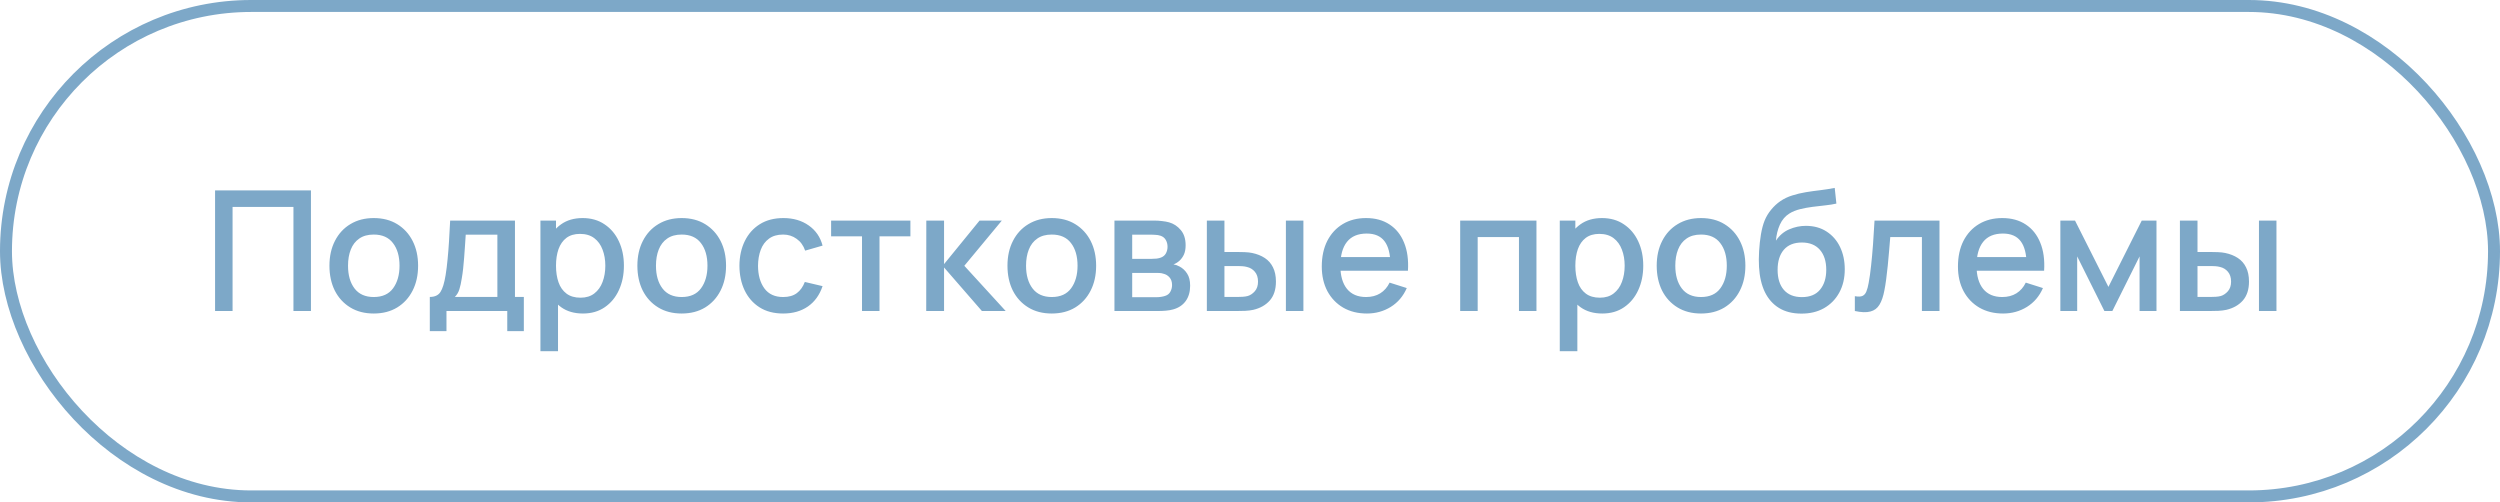
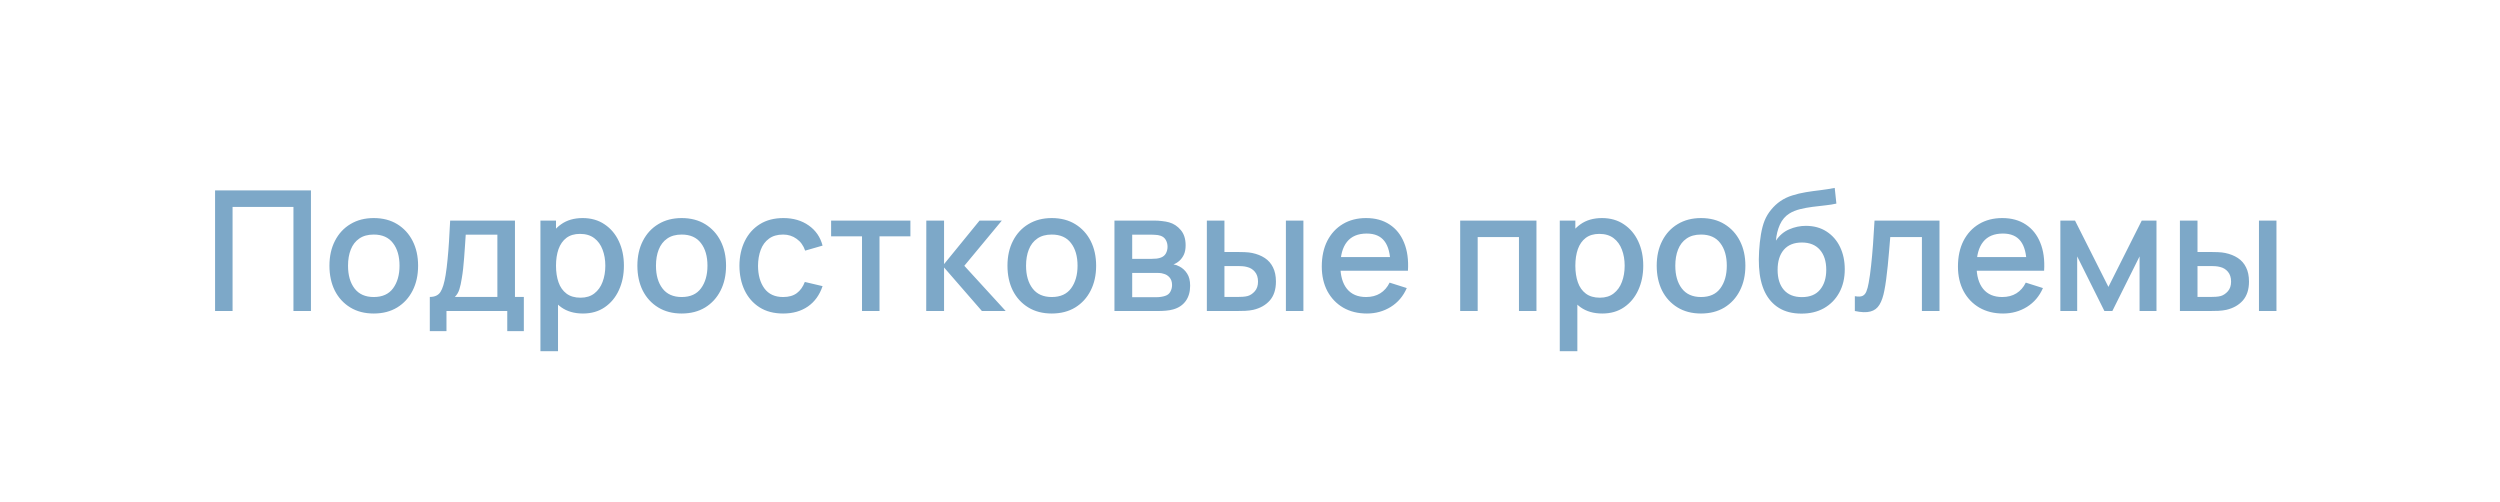
<svg xmlns="http://www.w3.org/2000/svg" width="209" height="42" viewBox="0 0 209 42" fill="none">
  <path d="M17.98 26V15.92H25.995V26H24.532V17.299H19.443V26H17.98ZM31.244 26.21C30.488 26.21 29.832 26.04 29.276 25.699C28.721 25.358 28.292 24.889 27.988 24.292C27.69 23.69 27.541 22.997 27.541 22.213C27.541 21.424 27.695 20.731 28.003 20.134C28.311 19.532 28.742 19.065 29.297 18.734C29.853 18.398 30.502 18.23 31.244 18.23C32 18.23 32.655 18.4 33.211 18.741C33.766 19.082 34.195 19.551 34.498 20.148C34.802 20.745 34.953 21.434 34.953 22.213C34.953 23.002 34.8 23.697 34.492 24.299C34.188 24.896 33.759 25.365 33.203 25.706C32.648 26.042 31.995 26.21 31.244 26.21ZM31.244 24.831C31.967 24.831 32.506 24.588 32.861 24.103C33.22 23.613 33.4 22.983 33.4 22.213C33.4 21.424 33.218 20.794 32.853 20.323C32.494 19.847 31.957 19.609 31.244 19.609C30.753 19.609 30.35 19.721 30.032 19.945C29.715 20.164 29.48 20.47 29.326 20.862C29.172 21.249 29.095 21.7 29.095 22.213C29.095 23.006 29.276 23.641 29.64 24.117C30.005 24.593 30.539 24.831 31.244 24.831ZM35.932 27.68V24.824C36.347 24.824 36.643 24.686 36.821 24.411C37.003 24.131 37.147 23.657 37.255 22.99C37.32 22.584 37.374 22.152 37.416 21.695C37.462 21.238 37.502 20.743 37.535 20.211C37.567 19.674 37.6 19.084 37.633 18.44H43.051V24.824H43.793V27.68H42.407V26H37.325V27.68H35.932ZM38.025 24.824H41.581V19.616H38.935C38.916 19.924 38.895 20.241 38.872 20.568C38.853 20.895 38.83 21.219 38.802 21.541C38.778 21.863 38.75 22.171 38.718 22.465C38.685 22.759 38.648 23.025 38.606 23.263C38.55 23.632 38.482 23.94 38.403 24.187C38.328 24.434 38.202 24.647 38.025 24.824ZM48.736 26.21C48.013 26.21 47.406 26.035 46.916 25.685C46.426 25.33 46.055 24.852 45.803 24.25C45.551 23.648 45.425 22.969 45.425 22.213C45.425 21.457 45.549 20.778 45.796 20.176C46.048 19.574 46.417 19.1 46.902 18.755C47.392 18.405 47.994 18.23 48.708 18.23C49.417 18.23 50.029 18.405 50.542 18.755C51.06 19.1 51.459 19.574 51.739 20.176C52.019 20.773 52.159 21.452 52.159 22.213C52.159 22.969 52.019 23.65 51.739 24.257C51.464 24.859 51.069 25.335 50.556 25.685C50.047 26.035 49.441 26.21 48.736 26.21ZM45.18 29.36V18.44H46.482V23.879H46.65V29.36H45.18ZM48.533 24.887C49 24.887 49.385 24.768 49.688 24.53C49.996 24.292 50.225 23.972 50.374 23.571C50.528 23.165 50.605 22.712 50.605 22.213C50.605 21.718 50.528 21.27 50.374 20.869C50.225 20.468 49.994 20.148 49.681 19.91C49.368 19.672 48.969 19.553 48.484 19.553C48.027 19.553 47.649 19.665 47.35 19.889C47.056 20.113 46.837 20.426 46.692 20.827C46.552 21.228 46.482 21.69 46.482 22.213C46.482 22.736 46.552 23.198 46.692 23.599C46.832 24 47.054 24.315 47.357 24.544C47.66 24.773 48.052 24.887 48.533 24.887ZM56.988 26.21C56.232 26.21 55.576 26.04 55.021 25.699C54.465 25.358 54.036 24.889 53.733 24.292C53.434 23.69 53.285 22.997 53.285 22.213C53.285 21.424 53.439 20.731 53.747 20.134C54.055 19.532 54.486 19.065 55.042 18.734C55.597 18.398 56.246 18.23 56.988 18.23C57.744 18.23 58.399 18.4 58.955 18.741C59.51 19.082 59.939 19.551 60.243 20.148C60.546 20.745 60.698 21.434 60.698 22.213C60.698 23.002 60.544 23.697 60.236 24.299C59.932 24.896 59.503 25.365 58.948 25.706C58.392 26.042 57.739 26.21 56.988 26.21ZM56.988 24.831C57.711 24.831 58.25 24.588 58.605 24.103C58.964 23.613 59.144 22.983 59.144 22.213C59.144 21.424 58.962 20.794 58.598 20.323C58.238 19.847 57.702 19.609 56.988 19.609C56.498 19.609 56.094 19.721 55.777 19.945C55.459 20.164 55.224 20.47 55.07 20.862C54.916 21.249 54.839 21.7 54.839 22.213C54.839 23.006 55.021 23.641 55.385 24.117C55.749 24.593 56.283 24.831 56.988 24.831ZM65.47 26.21C64.695 26.21 64.037 26.037 63.496 25.692C62.955 25.347 62.539 24.873 62.25 24.271C61.965 23.669 61.821 22.985 61.816 22.22C61.821 21.441 61.97 20.752 62.264 20.155C62.558 19.553 62.978 19.082 63.524 18.741C64.07 18.4 64.725 18.23 65.491 18.23C66.317 18.23 67.022 18.435 67.605 18.846C68.193 19.257 68.58 19.819 68.767 20.533L67.311 20.953C67.166 20.528 66.928 20.199 66.597 19.966C66.27 19.728 65.894 19.609 65.47 19.609C64.989 19.609 64.595 19.723 64.287 19.952C63.979 20.176 63.75 20.484 63.601 20.876C63.452 21.268 63.374 21.716 63.37 22.22C63.374 22.999 63.552 23.629 63.902 24.11C64.257 24.591 64.779 24.831 65.47 24.831C65.941 24.831 66.322 24.724 66.611 24.509C66.905 24.29 67.129 23.977 67.283 23.571L68.767 23.921C68.519 24.658 68.111 25.225 67.542 25.622C66.972 26.014 66.282 26.21 65.47 26.21ZM72.064 26V19.756H69.481V18.44H76.11V19.756H73.527V26H72.064ZM77.432 26L77.439 18.44H78.923V22.08L81.891 18.44H83.753L80.617 22.22L84.075 26H82.087L78.923 22.36V26H77.432ZM87.927 26.21C87.171 26.21 86.515 26.04 85.96 25.699C85.405 25.358 84.975 24.889 84.672 24.292C84.373 23.69 84.224 22.997 84.224 22.213C84.224 21.424 84.378 20.731 84.686 20.134C84.994 19.532 85.426 19.065 85.981 18.734C86.536 18.398 87.185 18.23 87.927 18.23C88.683 18.23 89.339 18.4 89.894 18.741C90.449 19.082 90.879 19.551 91.182 20.148C91.485 20.745 91.637 21.434 91.637 22.213C91.637 23.002 91.483 23.697 91.175 24.299C90.872 24.896 90.442 25.365 89.887 25.706C89.332 26.042 88.678 26.21 87.927 26.21ZM87.927 24.831C88.65 24.831 89.189 24.588 89.544 24.103C89.903 23.613 90.083 22.983 90.083 22.213C90.083 21.424 89.901 20.794 89.537 20.323C89.178 19.847 88.641 19.609 87.927 19.609C87.437 19.609 87.033 19.721 86.716 19.945C86.399 20.164 86.163 20.47 86.009 20.862C85.855 21.249 85.778 21.7 85.778 22.213C85.778 23.006 85.96 23.641 86.324 24.117C86.688 24.593 87.222 24.831 87.927 24.831ZM93.168 26V18.44H96.493C96.713 18.44 96.932 18.454 97.151 18.482C97.371 18.505 97.564 18.54 97.732 18.587C98.115 18.694 98.442 18.909 98.712 19.231C98.983 19.548 99.118 19.973 99.118 20.505C99.118 20.808 99.072 21.065 98.978 21.275C98.885 21.48 98.757 21.658 98.593 21.807C98.519 21.872 98.439 21.931 98.355 21.982C98.271 22.033 98.187 22.073 98.103 22.101C98.276 22.129 98.446 22.19 98.614 22.283C98.871 22.418 99.081 22.614 99.244 22.871C99.412 23.123 99.496 23.461 99.496 23.886C99.496 24.395 99.373 24.822 99.125 25.167C98.878 25.508 98.528 25.741 98.075 25.867C97.898 25.918 97.697 25.953 97.473 25.972C97.254 25.991 97.035 26 96.815 26H93.168ZM94.652 24.845H96.724C96.822 24.845 96.934 24.836 97.06 24.817C97.186 24.798 97.298 24.773 97.396 24.74C97.606 24.675 97.756 24.556 97.844 24.383C97.938 24.21 97.984 24.026 97.984 23.83C97.984 23.564 97.914 23.352 97.774 23.193C97.634 23.03 97.457 22.925 97.242 22.878C97.149 22.845 97.046 22.827 96.934 22.822C96.822 22.817 96.727 22.815 96.647 22.815H94.652V24.845ZM94.652 21.639H96.29C96.426 21.639 96.563 21.632 96.703 21.618C96.843 21.599 96.965 21.569 97.067 21.527C97.249 21.457 97.385 21.34 97.473 21.177C97.562 21.009 97.606 20.827 97.606 20.631C97.606 20.416 97.557 20.225 97.459 20.057C97.361 19.889 97.214 19.772 97.018 19.707C96.883 19.66 96.727 19.635 96.549 19.63C96.377 19.621 96.267 19.616 96.22 19.616H94.652V21.639ZM100.893 26V18.44H102.363V21.065H103.357C103.572 21.065 103.803 21.07 104.05 21.079C104.297 21.088 104.507 21.112 104.68 21.149C105.086 21.233 105.438 21.373 105.737 21.569C106.036 21.765 106.264 22.026 106.423 22.353C106.586 22.675 106.668 23.072 106.668 23.543C106.668 24.201 106.498 24.726 106.157 25.118C105.816 25.505 105.354 25.767 104.771 25.902C104.584 25.944 104.363 25.972 104.106 25.986C103.854 25.995 103.621 26 103.406 26H100.893ZM102.363 24.824H103.49C103.611 24.824 103.747 24.819 103.896 24.81C104.045 24.801 104.183 24.78 104.309 24.747C104.528 24.682 104.727 24.549 104.904 24.348C105.081 24.147 105.17 23.879 105.17 23.543C105.17 23.198 105.081 22.922 104.904 22.717C104.731 22.512 104.512 22.379 104.246 22.318C104.125 22.285 103.996 22.264 103.861 22.255C103.73 22.246 103.607 22.241 103.49 22.241H102.363V24.824ZM107.501 26V18.44H108.964V26H107.501ZM114.274 26.21C113.523 26.21 112.863 26.047 112.293 25.72C111.729 25.389 111.288 24.929 110.97 24.341C110.658 23.748 110.501 23.062 110.501 22.283C110.501 21.457 110.655 20.741 110.963 20.134C111.276 19.527 111.71 19.058 112.265 18.727C112.821 18.396 113.467 18.23 114.204 18.23C114.974 18.23 115.63 18.41 116.171 18.769C116.713 19.124 117.116 19.63 117.382 20.288C117.653 20.946 117.76 21.728 117.704 22.633H116.241V22.101C116.232 21.224 116.064 20.575 115.737 20.155C115.415 19.735 114.923 19.525 114.26 19.525C113.528 19.525 112.977 19.756 112.608 20.218C112.24 20.68 112.055 21.347 112.055 22.22C112.055 23.051 112.24 23.695 112.608 24.152C112.977 24.605 113.509 24.831 114.204 24.831C114.662 24.831 115.056 24.728 115.387 24.523C115.723 24.313 115.985 24.014 116.171 23.627L117.606 24.082C117.312 24.759 116.867 25.284 116.269 25.657C115.672 26.026 115.007 26.21 114.274 26.21ZM111.579 22.633V21.492H116.976V22.633H111.579ZM122.071 26V18.44H128.448V26H126.985V19.819H123.534V26H122.071ZM133.953 26.21C133.229 26.21 132.623 26.035 132.133 25.685C131.643 25.33 131.272 24.852 131.02 24.25C130.768 23.648 130.642 22.969 130.642 22.213C130.642 21.457 130.765 20.778 131.013 20.176C131.265 19.574 131.633 19.1 132.119 18.755C132.609 18.405 133.211 18.23 133.925 18.23C134.634 18.23 135.245 18.405 135.759 18.755C136.277 19.1 136.676 19.574 136.956 20.176C137.236 20.773 137.376 21.452 137.376 22.213C137.376 22.969 137.236 23.65 136.956 24.257C136.68 24.859 136.286 25.335 135.773 25.685C135.264 26.035 134.657 26.21 133.953 26.21ZM130.397 29.36V18.44H131.699V23.879H131.867V29.36H130.397ZM133.75 24.887C134.216 24.887 134.601 24.768 134.905 24.53C135.213 24.292 135.441 23.972 135.591 23.571C135.745 23.165 135.822 22.712 135.822 22.213C135.822 21.718 135.745 21.27 135.591 20.869C135.441 20.468 135.21 20.148 134.898 19.91C134.585 19.672 134.186 19.553 133.701 19.553C133.243 19.553 132.865 19.665 132.567 19.889C132.273 20.113 132.053 20.426 131.909 20.827C131.769 21.228 131.699 21.69 131.699 22.213C131.699 22.736 131.769 23.198 131.909 23.599C132.049 24 132.27 24.315 132.574 24.544C132.877 24.773 133.269 24.887 133.75 24.887ZM142.204 26.21C141.448 26.21 140.793 26.04 140.237 25.699C139.682 25.358 139.253 24.889 138.949 24.292C138.651 23.69 138.501 22.997 138.501 22.213C138.501 21.424 138.655 20.731 138.963 20.134C139.271 19.532 139.703 19.065 140.258 18.734C140.814 18.398 141.462 18.23 142.204 18.23C142.96 18.23 143.616 18.4 144.171 18.741C144.727 19.082 145.156 19.551 145.459 20.148C145.763 20.745 145.914 21.434 145.914 22.213C145.914 23.002 145.76 23.697 145.452 24.299C145.149 24.896 144.72 25.365 144.164 25.706C143.609 26.042 142.956 26.21 142.204 26.21ZM142.204 24.831C142.928 24.831 143.467 24.588 143.821 24.103C144.181 23.613 144.36 22.983 144.36 22.213C144.36 21.424 144.178 20.794 143.814 20.323C143.455 19.847 142.918 19.609 142.204 19.609C141.714 19.609 141.311 19.721 140.993 19.945C140.676 20.164 140.44 20.47 140.286 20.862C140.132 21.249 140.055 21.7 140.055 22.213C140.055 23.006 140.237 23.641 140.601 24.117C140.965 24.593 141.5 24.831 142.204 24.831ZM150.561 26.217C149.842 26.212 149.231 26.056 148.727 25.748C148.223 25.44 147.828 24.997 147.544 24.418C147.264 23.835 147.1 23.132 147.054 22.311C147.03 21.914 147.033 21.476 147.061 20.995C147.089 20.51 147.14 20.041 147.215 19.588C147.294 19.135 147.394 18.757 147.516 18.454C147.651 18.118 147.835 17.81 148.069 17.53C148.302 17.245 148.559 17.007 148.839 16.816C149.137 16.611 149.469 16.452 149.833 16.34C150.197 16.223 150.577 16.132 150.974 16.067C151.375 16.002 151.779 15.946 152.185 15.899C152.595 15.848 152.994 15.785 153.382 15.71L153.522 17.019C153.265 17.08 152.962 17.129 152.612 17.166C152.266 17.203 151.907 17.245 151.534 17.292C151.165 17.339 150.813 17.404 150.477 17.488C150.141 17.572 149.849 17.691 149.602 17.845C149.252 18.06 148.983 18.372 148.797 18.783C148.615 19.194 148.505 19.639 148.468 20.12C148.757 19.681 149.126 19.366 149.574 19.175C150.022 18.979 150.486 18.881 150.967 18.881C151.639 18.881 152.217 19.04 152.703 19.357C153.193 19.674 153.568 20.106 153.83 20.652C154.091 21.198 154.222 21.816 154.222 22.507C154.222 23.254 154.068 23.907 153.76 24.467C153.456 25.022 153.029 25.456 152.479 25.769C151.928 26.077 151.289 26.226 150.561 26.217ZM150.638 24.838C151.31 24.838 151.816 24.63 152.157 24.215C152.502 23.8 152.675 23.247 152.675 22.556C152.675 21.847 152.497 21.289 152.143 20.883C151.788 20.477 151.286 20.274 150.638 20.274C149.98 20.274 149.476 20.477 149.126 20.883C148.78 21.289 148.608 21.847 148.608 22.556C148.608 23.275 148.783 23.835 149.133 24.236C149.483 24.637 149.984 24.838 150.638 24.838ZM155.065 26V24.761C155.345 24.812 155.557 24.805 155.702 24.74C155.851 24.67 155.961 24.544 156.031 24.362C156.106 24.18 156.169 23.944 156.22 23.655C156.299 23.23 156.367 22.747 156.423 22.206C156.484 21.66 156.537 21.07 156.584 20.435C156.631 19.8 156.673 19.135 156.71 18.44H162.142V26H160.672V19.819H158.026C157.998 20.188 157.965 20.58 157.928 20.995C157.895 21.406 157.858 21.814 157.816 22.22C157.774 22.626 157.73 23.006 157.683 23.361C157.636 23.716 157.587 24.019 157.536 24.271C157.443 24.775 157.305 25.176 157.123 25.475C156.946 25.769 156.694 25.958 156.367 26.042C156.04 26.131 155.606 26.117 155.065 26ZM167.458 26.21C166.707 26.21 166.046 26.047 165.477 25.72C164.912 25.389 164.471 24.929 164.154 24.341C163.841 23.748 163.685 23.062 163.685 22.283C163.685 21.457 163.839 20.741 164.147 20.134C164.46 19.527 164.894 19.058 165.449 18.727C166.004 18.396 166.651 18.23 167.388 18.23C168.158 18.23 168.814 18.41 169.355 18.769C169.896 19.124 170.3 19.63 170.566 20.288C170.837 20.946 170.944 21.728 170.888 22.633H169.425V22.101C169.416 21.224 169.248 20.575 168.921 20.155C168.599 19.735 168.107 19.525 167.444 19.525C166.711 19.525 166.161 19.756 165.792 20.218C165.423 20.68 165.239 21.347 165.239 22.22C165.239 23.051 165.423 23.695 165.792 24.152C166.161 24.605 166.693 24.831 167.388 24.831C167.845 24.831 168.24 24.728 168.571 24.523C168.907 24.313 169.168 24.014 169.355 23.627L170.79 24.082C170.496 24.759 170.05 25.284 169.453 25.657C168.856 26.026 168.191 26.21 167.458 26.21ZM164.763 22.633V21.492H170.16V22.633H164.763ZM172.246 26V18.44H173.471L176.264 23.984L179.05 18.44H180.282V26H178.868V21.436L176.593 26H175.928L173.653 21.436V26H172.246ZM182.241 26V18.44H183.711V21.065H184.705C184.919 21.065 185.15 21.07 185.398 21.079C185.645 21.088 185.855 21.112 186.028 21.149C186.434 21.233 186.786 21.373 187.085 21.569C187.383 21.765 187.612 22.026 187.771 22.353C187.934 22.675 188.016 23.072 188.016 23.543C188.016 24.201 187.845 24.726 187.505 25.118C187.164 25.505 186.702 25.767 186.119 25.902C185.932 25.944 185.71 25.972 185.454 25.986C185.202 25.995 184.968 26 184.754 26H182.241ZM183.711 24.824H184.838C184.959 24.824 185.094 24.819 185.244 24.81C185.393 24.801 185.531 24.78 185.657 24.747C185.876 24.682 186.074 24.549 186.252 24.348C186.429 24.147 186.518 23.879 186.518 23.543C186.518 23.198 186.429 22.922 186.252 22.717C186.079 22.512 185.86 22.379 185.594 22.318C185.472 22.285 185.344 22.264 185.209 22.255C185.078 22.246 184.954 22.241 184.838 22.241H183.711V24.824ZM188.849 26V18.44H190.312V26H188.849Z" fill="#7DA8C8" />
-   <rect x="0.5" y="0.5" width="208" height="41" rx="20.5" stroke="#7DA8C8" />
</svg>